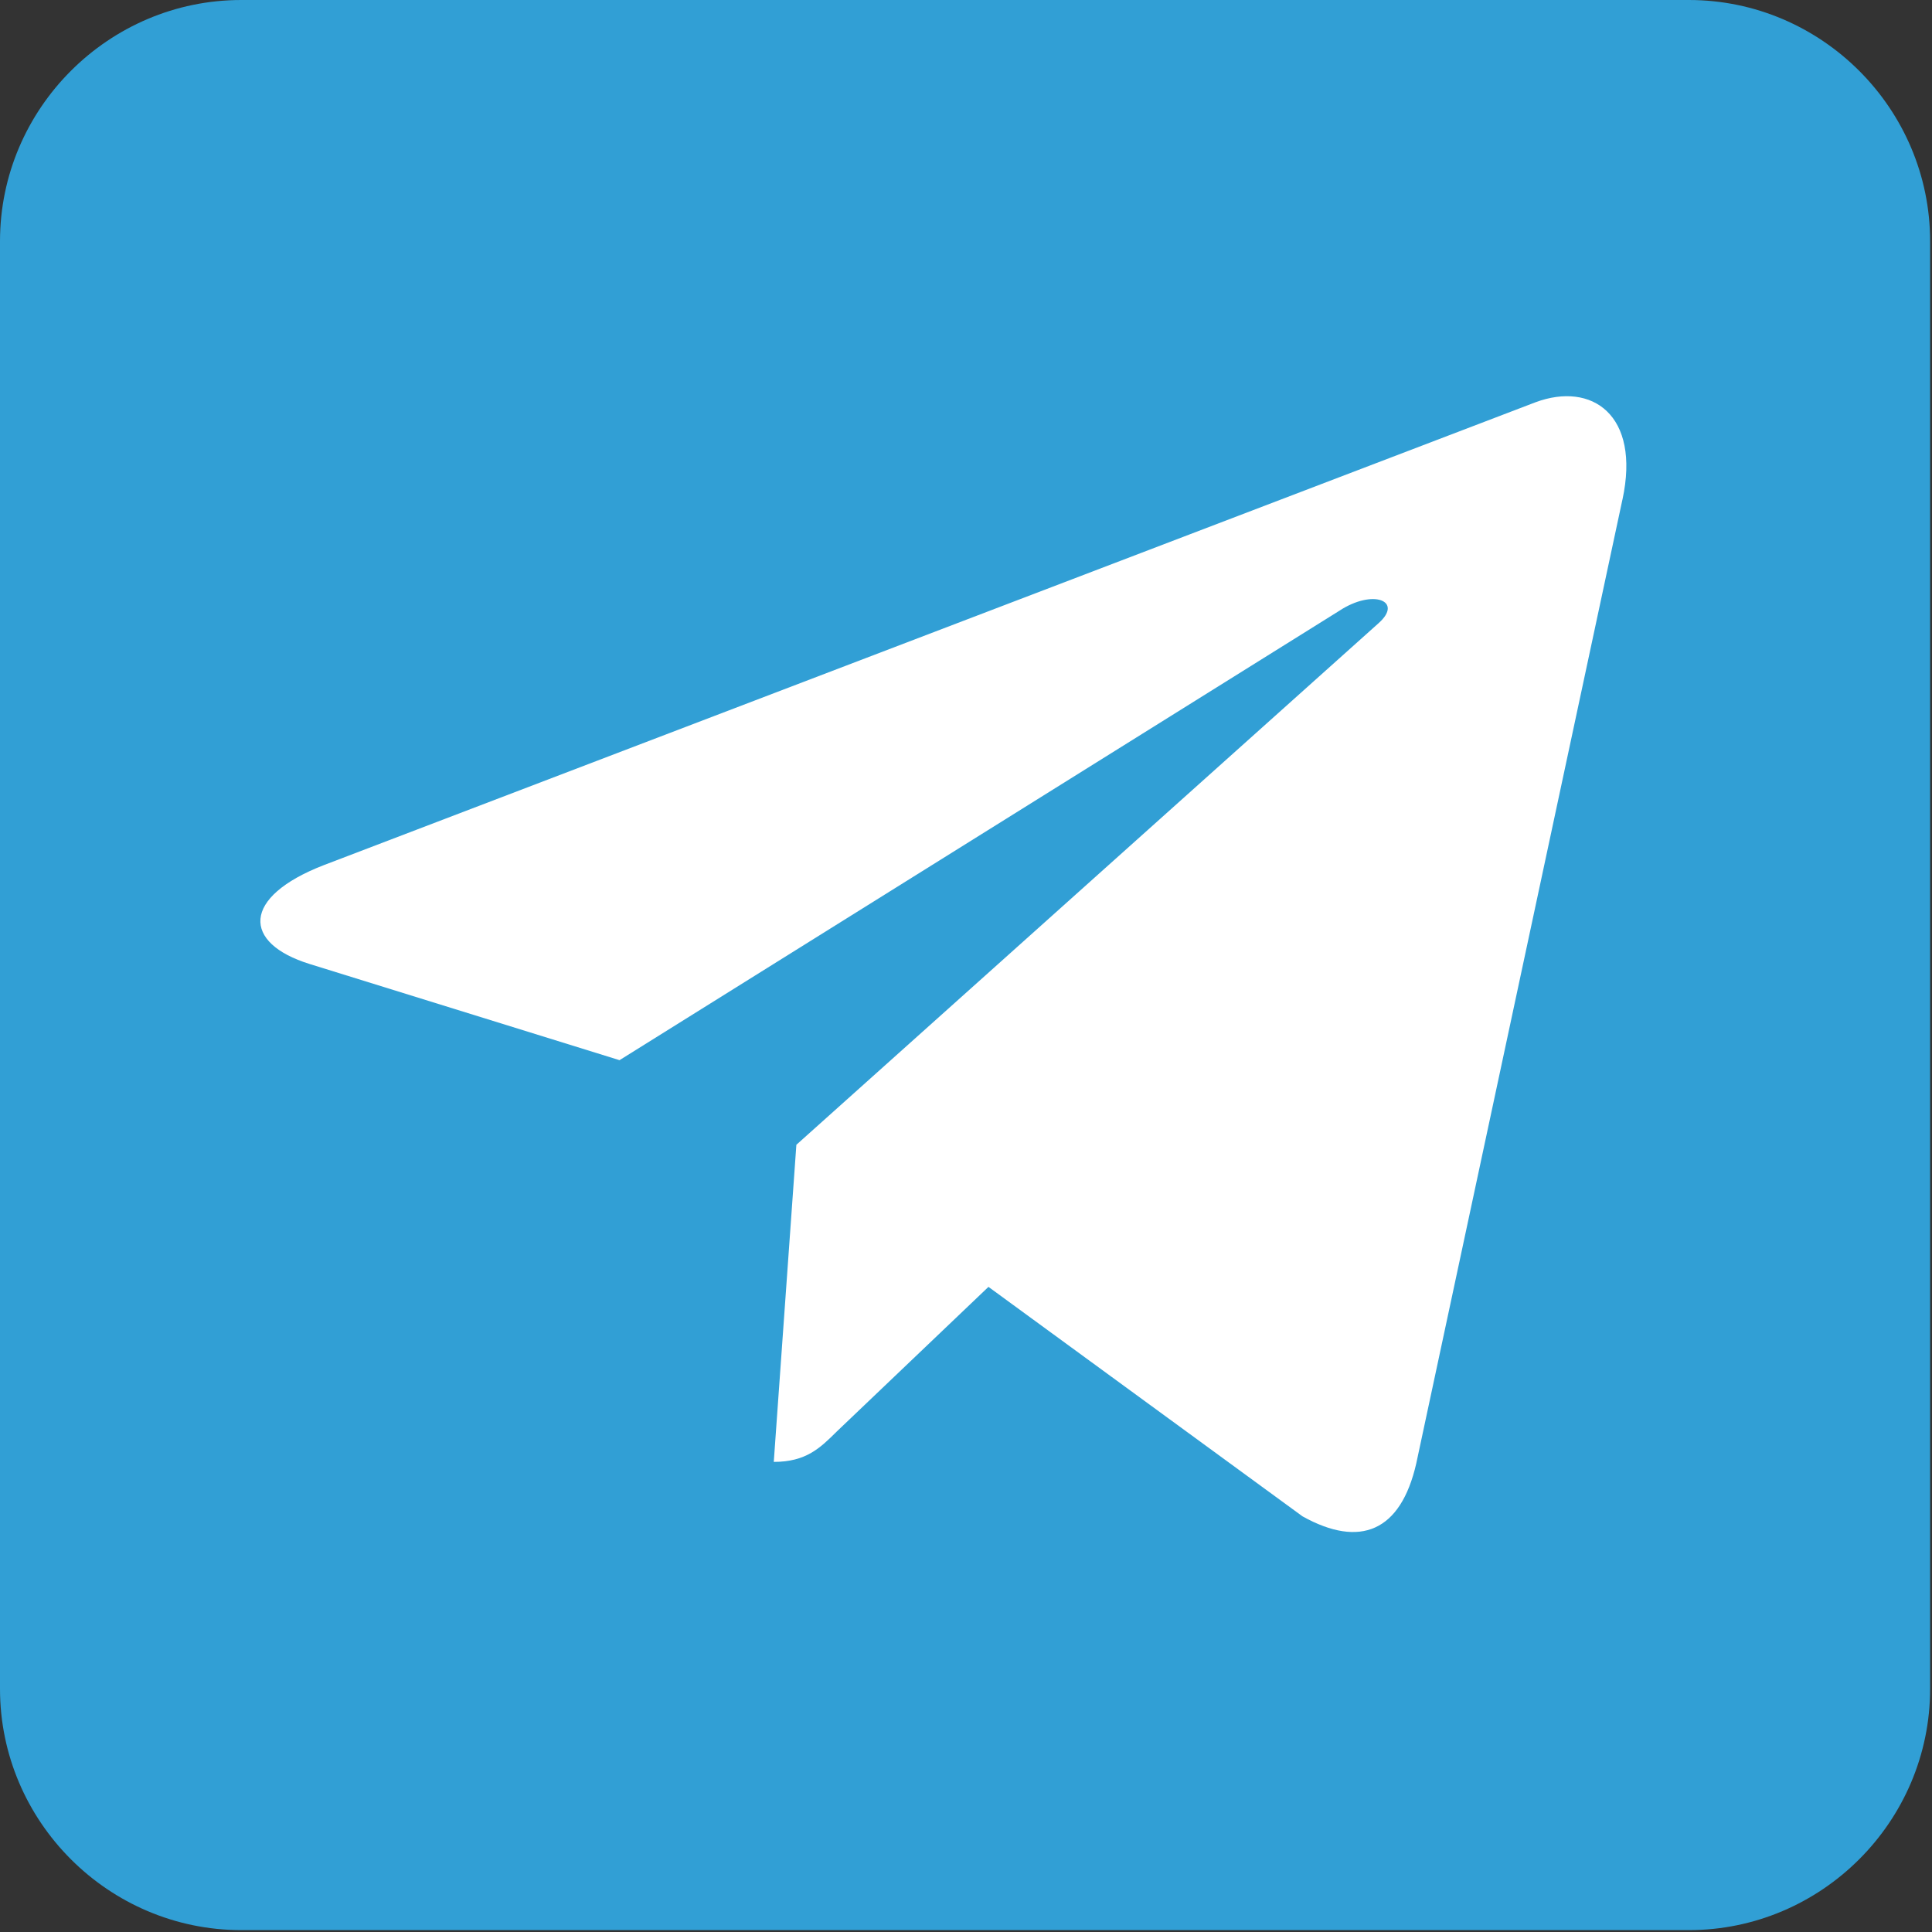
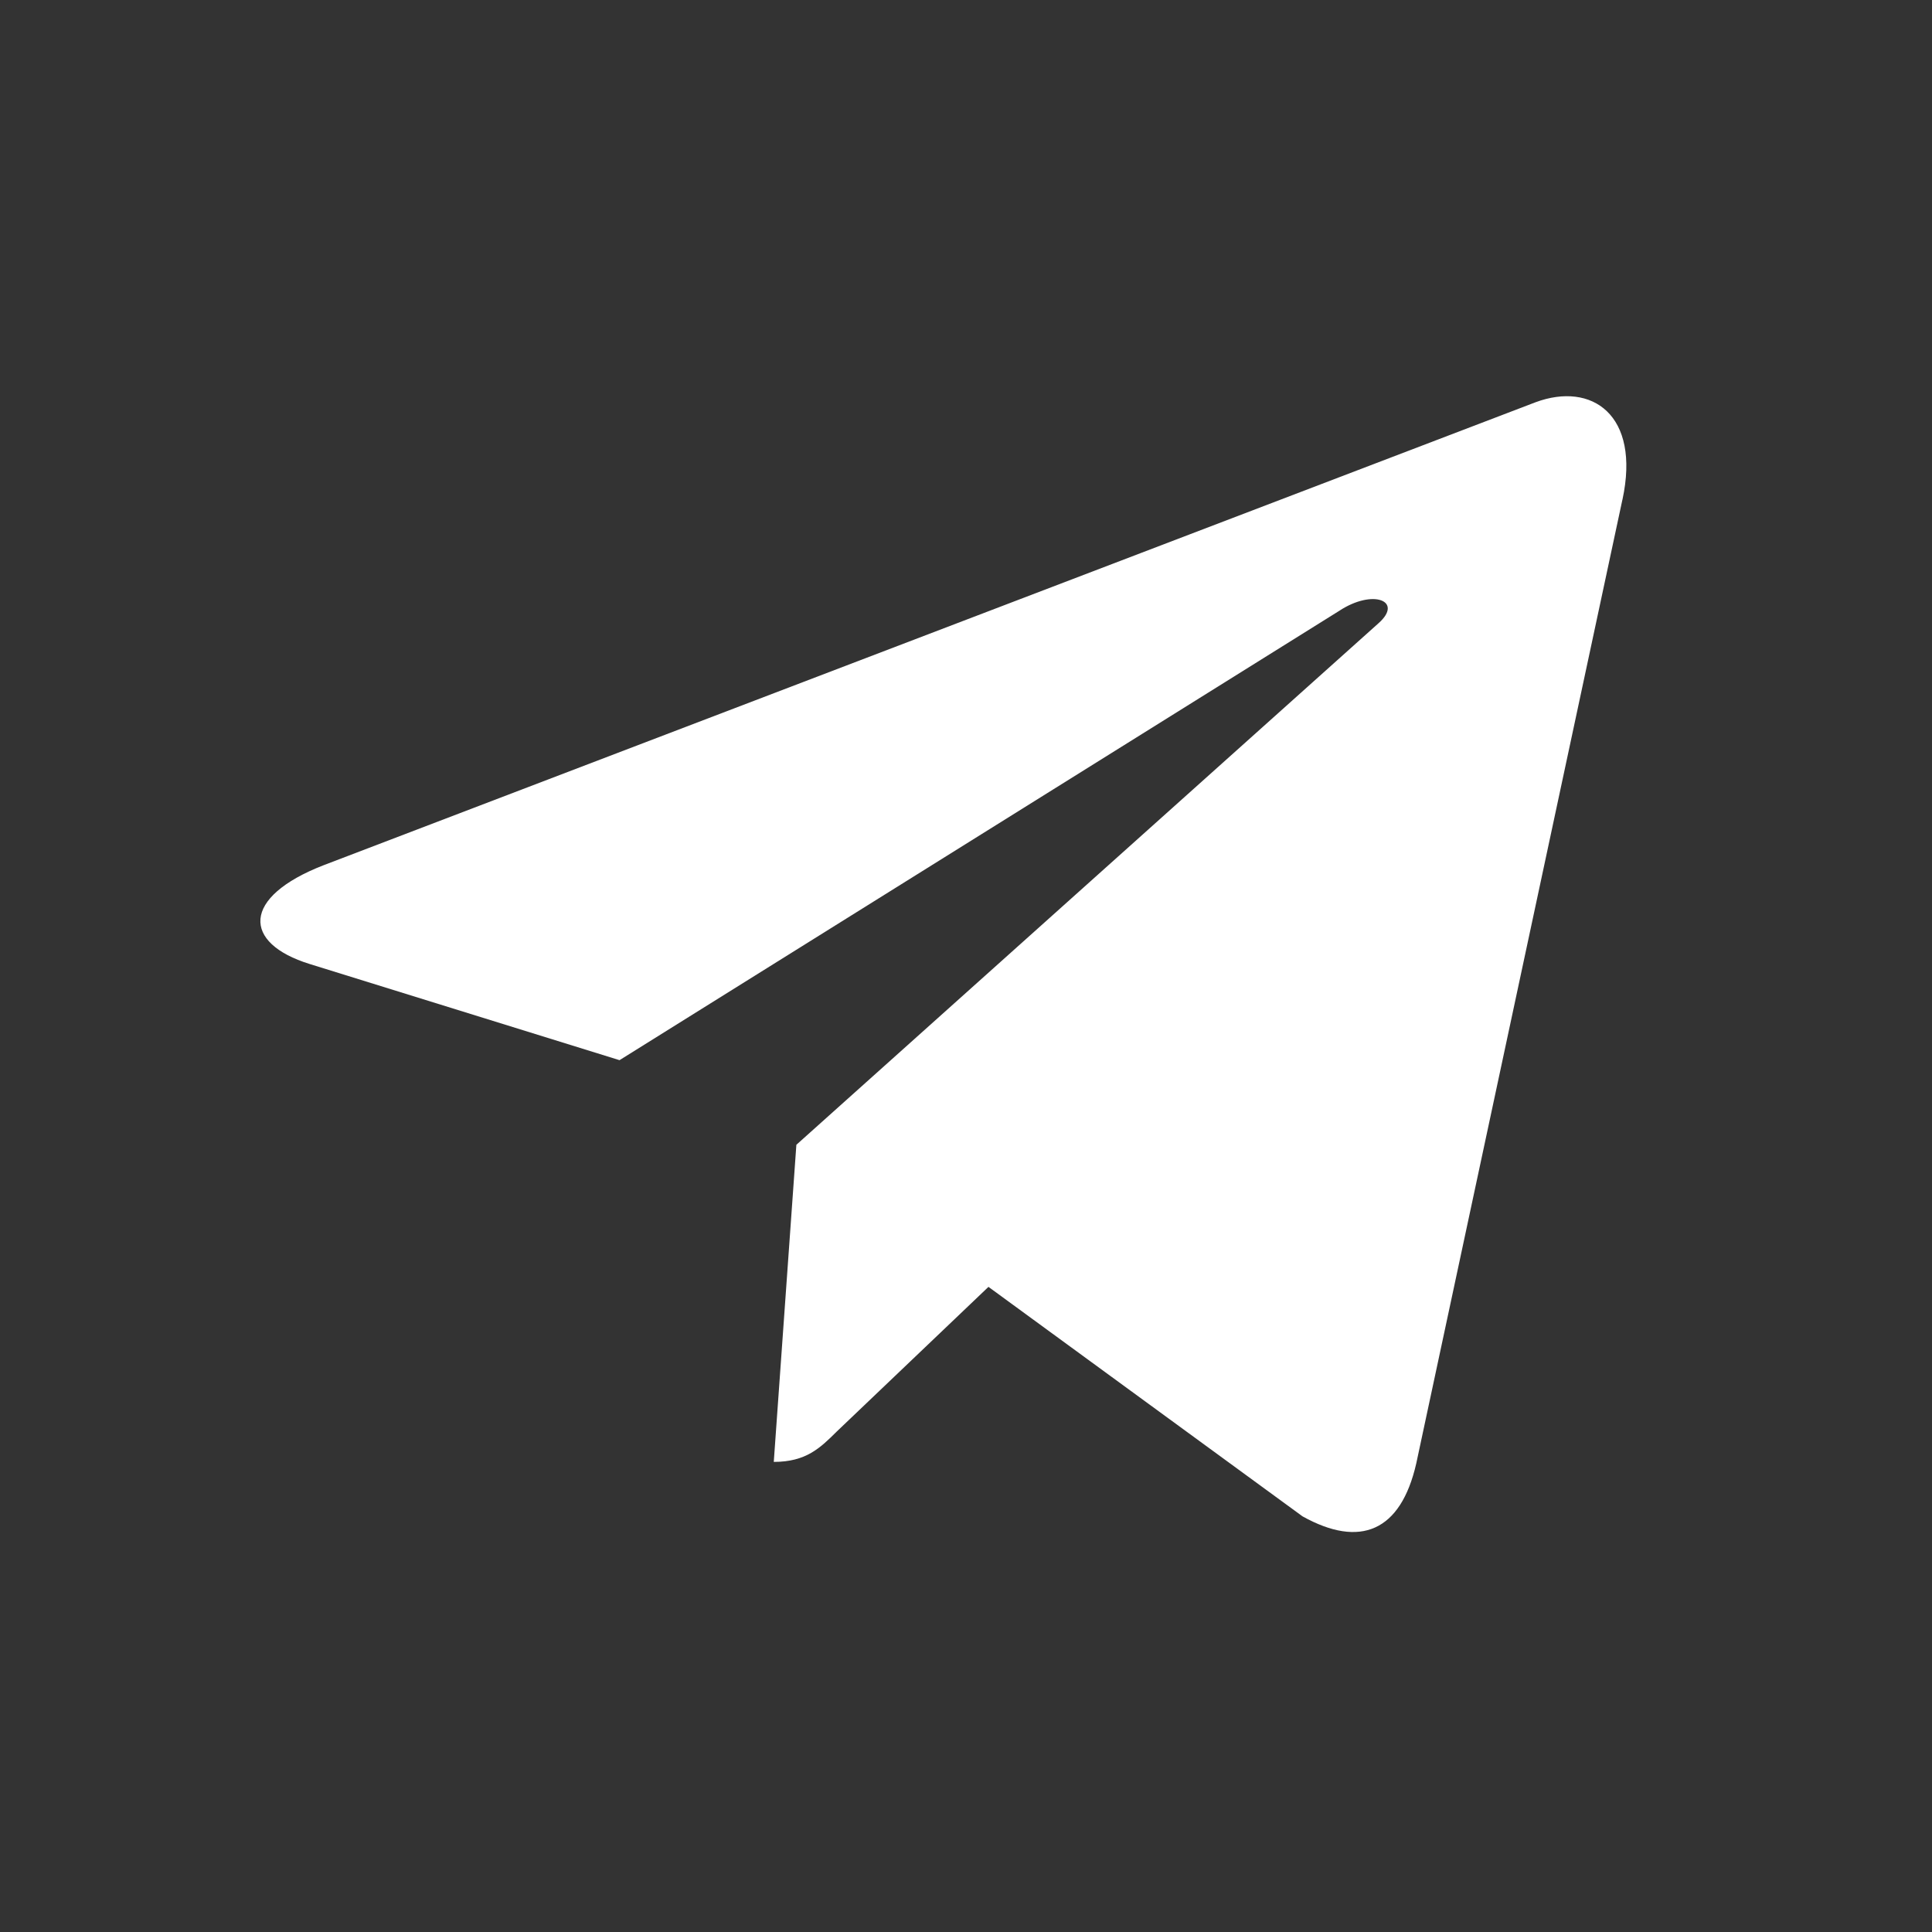
<svg xmlns="http://www.w3.org/2000/svg" width="512" height="512" viewBox="0 0 512 512" fill="none">
  <rect x="0" y="0" width="512" height="512" fill="#333333" stroke="none" />
-   <path fill-rule="evenodd" clip-rule="evenodd" d="M63.938 0H447.563C482.729 0 511.5 28.772 511.5 63.938V447.563C511.5 482.729 482.729 511.5 447.563 511.5H63.938C28.772 511.5 0 482.729 0 447.563V63.938C0 28.772 28.772 0 63.938 0Z" fill="#319FD5" />
-   <path d="M211.046 303.379L205.058 387.418C213.625 387.418 217.336 383.746 221.785 379.336L261.953 341.034L345.185 401.851C360.45 410.339 371.205 405.869 375.322 387.839L429.956 132.412L429.971 132.397C434.812 109.882 421.81 101.078 406.938 106.601L85.806 229.273C63.889 237.761 64.221 249.952 82.08 255.475L164.181 280.955L354.884 161.895C363.859 155.965 372.019 159.246 365.307 165.176L211.046 303.379Z" fill="white" />
+   <path d="M211.046 303.379L205.058 387.418C213.625 387.418 217.336 383.746 221.785 379.336L261.953 341.034L345.185 401.851C360.45 410.339 371.205 405.869 375.322 387.839L429.956 132.412L429.971 132.397C434.812 109.882 421.81 101.078 406.938 106.601L85.806 229.273C63.889 237.761 64.221 249.952 82.08 255.475L164.181 280.955L354.884 161.895C363.859 155.965 372.019 159.246 365.307 165.176Z" fill="white" />
</svg>